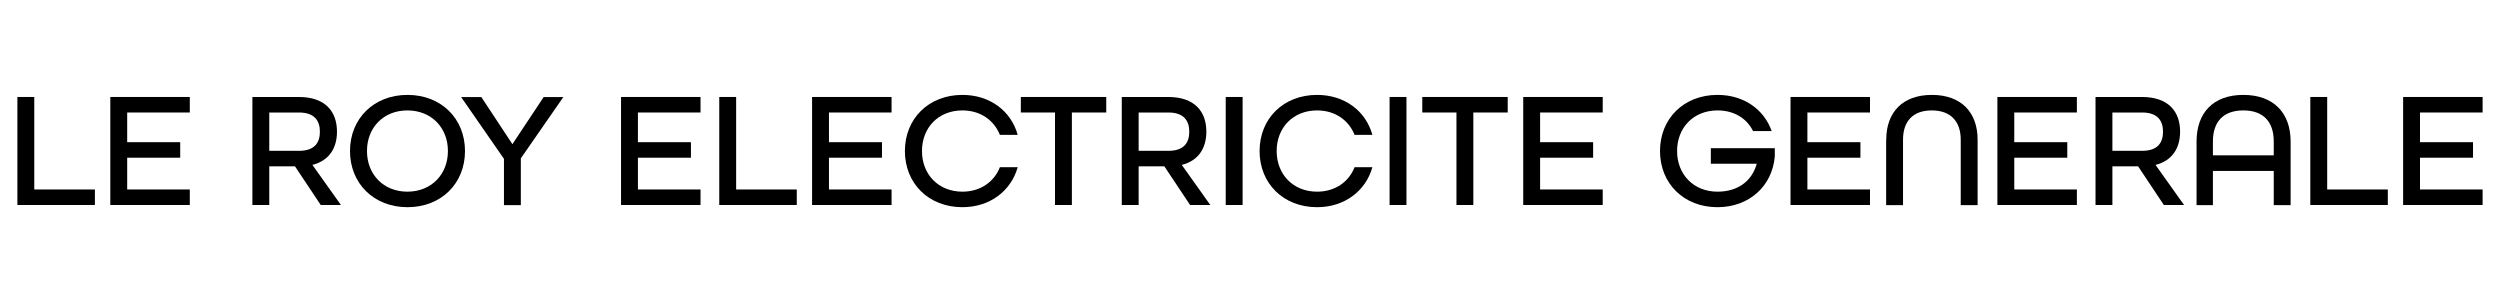
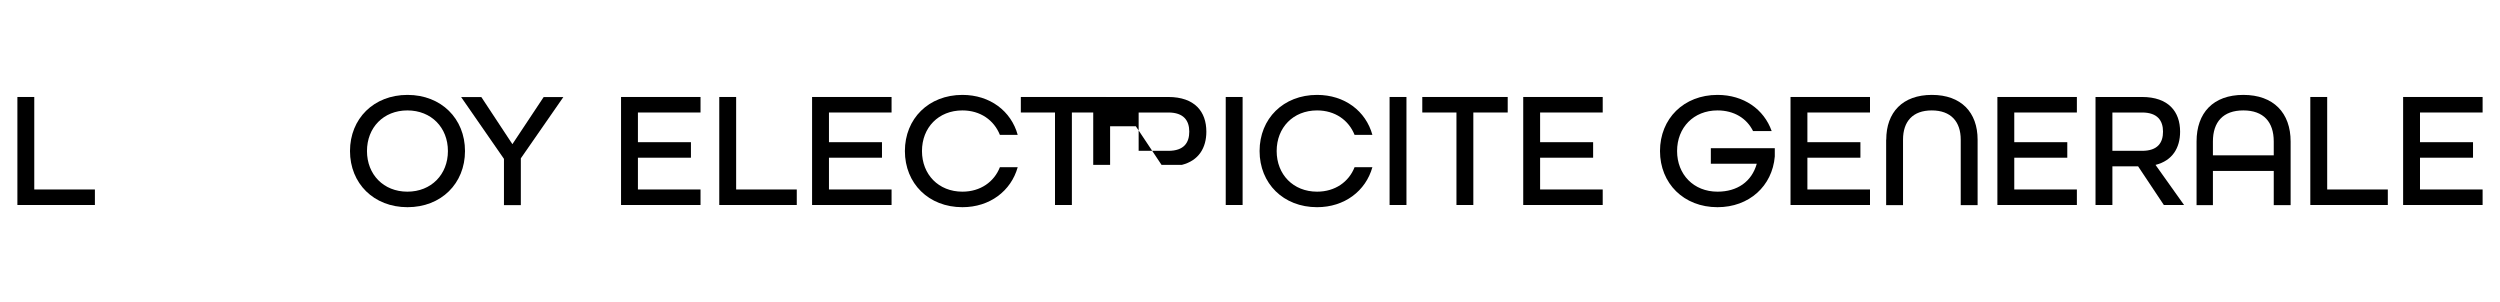
<svg xmlns="http://www.w3.org/2000/svg" id="Calque_3" data-name="Calque 3" viewBox="0 0 240 29">
  <path d="M1.67,9.31h1.62v8.88h5.82v1.49H1.67V9.31Z" />
-   <path d="M10.59,9.31h7.63v1.49h-6.01v2.85h5.09v1.49h-5.09v3.05h6.01v1.49h-7.63V9.31Z" />
-   <path d="M24.23,9.31h4.46c2.55,0,3.66,1.41,3.66,3.33,0,1.55-.73,2.78-2.36,3.19l2.74,3.85h-1.94l-2.47-3.71h-2.47v3.71h-1.62V9.31Zm4.47,5.17c1.51,0,2.01-.79,2.01-1.84s-.52-1.84-2.01-1.84h-2.85v3.68h2.85Z" />
  <path d="M33.6,14.5c0-3.11,2.28-5.39,5.52-5.39s5.52,2.28,5.52,5.39-2.28,5.39-5.52,5.39-5.52-2.28-5.52-5.39Zm9.4,0c0-2.25-1.59-3.9-3.89-3.9s-3.88,1.65-3.88,3.9,1.59,3.9,3.88,3.9,3.89-1.65,3.89-3.9Z" />
  <path d="M48.38,15.25l-4.11-5.93h1.94l2.98,4.52,3-4.52h1.89l-4.08,5.88v4.49h-1.62v-4.44Z" />
  <path d="M59.62,9.31h7.63v1.49h-6.01v2.85h5.09v1.49h-5.09v3.05h6.01v1.49h-7.63V9.31Z" />
  <path d="M69.05,9.31h1.62v8.88h5.82v1.49h-7.44V9.31Z" />
  <path d="M77.96,9.31h7.63v1.49h-6.01v2.85h5.09v1.49h-5.09v3.05h6.01v1.49h-7.63V9.31Z" />
  <path d="M86.87,14.5c0-3.11,2.28-5.39,5.52-5.39,2.65,0,4.68,1.55,5.31,3.84h-1.71c-.56-1.41-1.87-2.35-3.6-2.35-2.3,0-3.88,1.65-3.88,3.9s1.59,3.9,3.88,3.9c1.73,0,3.05-.94,3.6-2.35h1.71c-.64,2.28-2.67,3.84-5.31,3.84-3.24,0-5.52-2.28-5.52-5.39Z" />
  <path d="M101.28,10.8h-3.28v-1.49h8.2v1.49h-3.3v8.88h-1.62V10.8Z" />
-   <path d="M107.69,9.31h4.46c2.55,0,3.66,1.41,3.66,3.33,0,1.55-.73,2.78-2.36,3.19l2.74,3.85h-1.94l-2.47-3.71h-2.47v3.71h-1.62V9.31Zm4.47,5.17c1.51,0,2.01-.79,2.01-1.84s-.52-1.84-2.01-1.84h-2.85v3.68h2.85Z" />
+   <path d="M107.69,9.31h4.46c2.55,0,3.66,1.41,3.66,3.33,0,1.55-.73,2.78-2.36,3.19h-1.94l-2.47-3.71h-2.47v3.71h-1.62V9.31Zm4.47,5.17c1.51,0,2.01-.79,2.01-1.84s-.52-1.84-2.01-1.84h-2.85v3.68h2.85Z" />
  <path d="M117.67,9.31h1.62v10.37h-1.62V9.31Z" />
  <path d="M120.92,14.5c0-3.11,2.28-5.39,5.52-5.39,2.65,0,4.68,1.55,5.31,3.84h-1.71c-.56-1.41-1.87-2.35-3.6-2.35-2.3,0-3.88,1.65-3.88,3.9s1.59,3.9,3.88,3.9c1.73,0,3.05-.94,3.6-2.35h1.71c-.64,2.28-2.67,3.84-5.31,3.84-3.24,0-5.52-2.28-5.52-5.39Z" />
  <path d="M133.4,9.31h1.62v10.37h-1.62V9.31Z" />
  <path d="M139.82,10.8h-3.28v-1.49h8.2v1.49h-3.3v8.88h-1.62V10.8Z" />
  <path d="M146.23,9.31h7.63v1.49h-6.01v2.85h5.09v1.49h-5.09v3.05h6.01v1.49h-7.63V9.31Z" />
  <path d="M159.36,14.5c0-3.11,2.28-5.39,5.52-5.39,2.52,0,4.46,1.38,5.2,3.47h-1.79c-.6-1.22-1.82-1.98-3.41-1.98-2.3,0-3.88,1.65-3.88,3.9s1.59,3.9,3.88,3.9c1.89,0,3.28-.95,3.77-2.68h-4.41v-1.49h6.14v.79c-.24,2.84-2.46,4.87-5.5,4.87-3.24,0-5.52-2.28-5.52-5.39Z" />
  <path d="M171.89,9.31h7.63v1.49h-6.01v2.85h5.09v1.49h-5.09v3.05h6.01v1.49h-7.63V9.31Z" />
  <path d="M181.08,13.41c0-2.63,1.57-4.3,4.38-4.3s4.39,1.67,4.39,4.3v6.28h-1.62v-6.28c0-1.74-.95-2.81-2.78-2.81s-2.76,1.06-2.76,2.81v6.28h-1.62v-6.28Z" />
  <path d="M191.75,9.31h7.63v1.49h-6.01v2.85h5.09v1.49h-5.09v3.05h6.01v1.49h-7.63V9.31Z" />
  <path d="M201.17,9.31h4.46c2.55,0,3.66,1.41,3.66,3.33,0,1.55-.73,2.78-2.36,3.19l2.74,3.85h-1.94l-2.47-3.71h-2.47v3.71h-1.62V9.31Zm4.47,5.17c1.51,0,2.01-.79,2.01-1.84s-.52-1.84-2.01-1.84h-2.85v3.68h2.85Z" />
  <path d="M210.87,13.58c0-2.74,1.59-4.47,4.49-4.47s4.54,1.73,4.54,4.47v6.11h-1.62v-3.28h-5.84v3.28h-1.57v-6.11Zm7.41,1.33v-1.33c0-1.87-.98-2.98-2.92-2.98s-2.92,1.11-2.92,2.98v1.33h5.84Z" />
  <path d="M221.79,9.31h1.62v8.88h5.82v1.49h-7.44V9.31Z" />
  <path d="M230.7,9.31h7.63v1.49h-6.01v2.85h5.09v1.49h-5.09v3.05h6.01v1.49h-7.63V9.31Z" />
</svg>